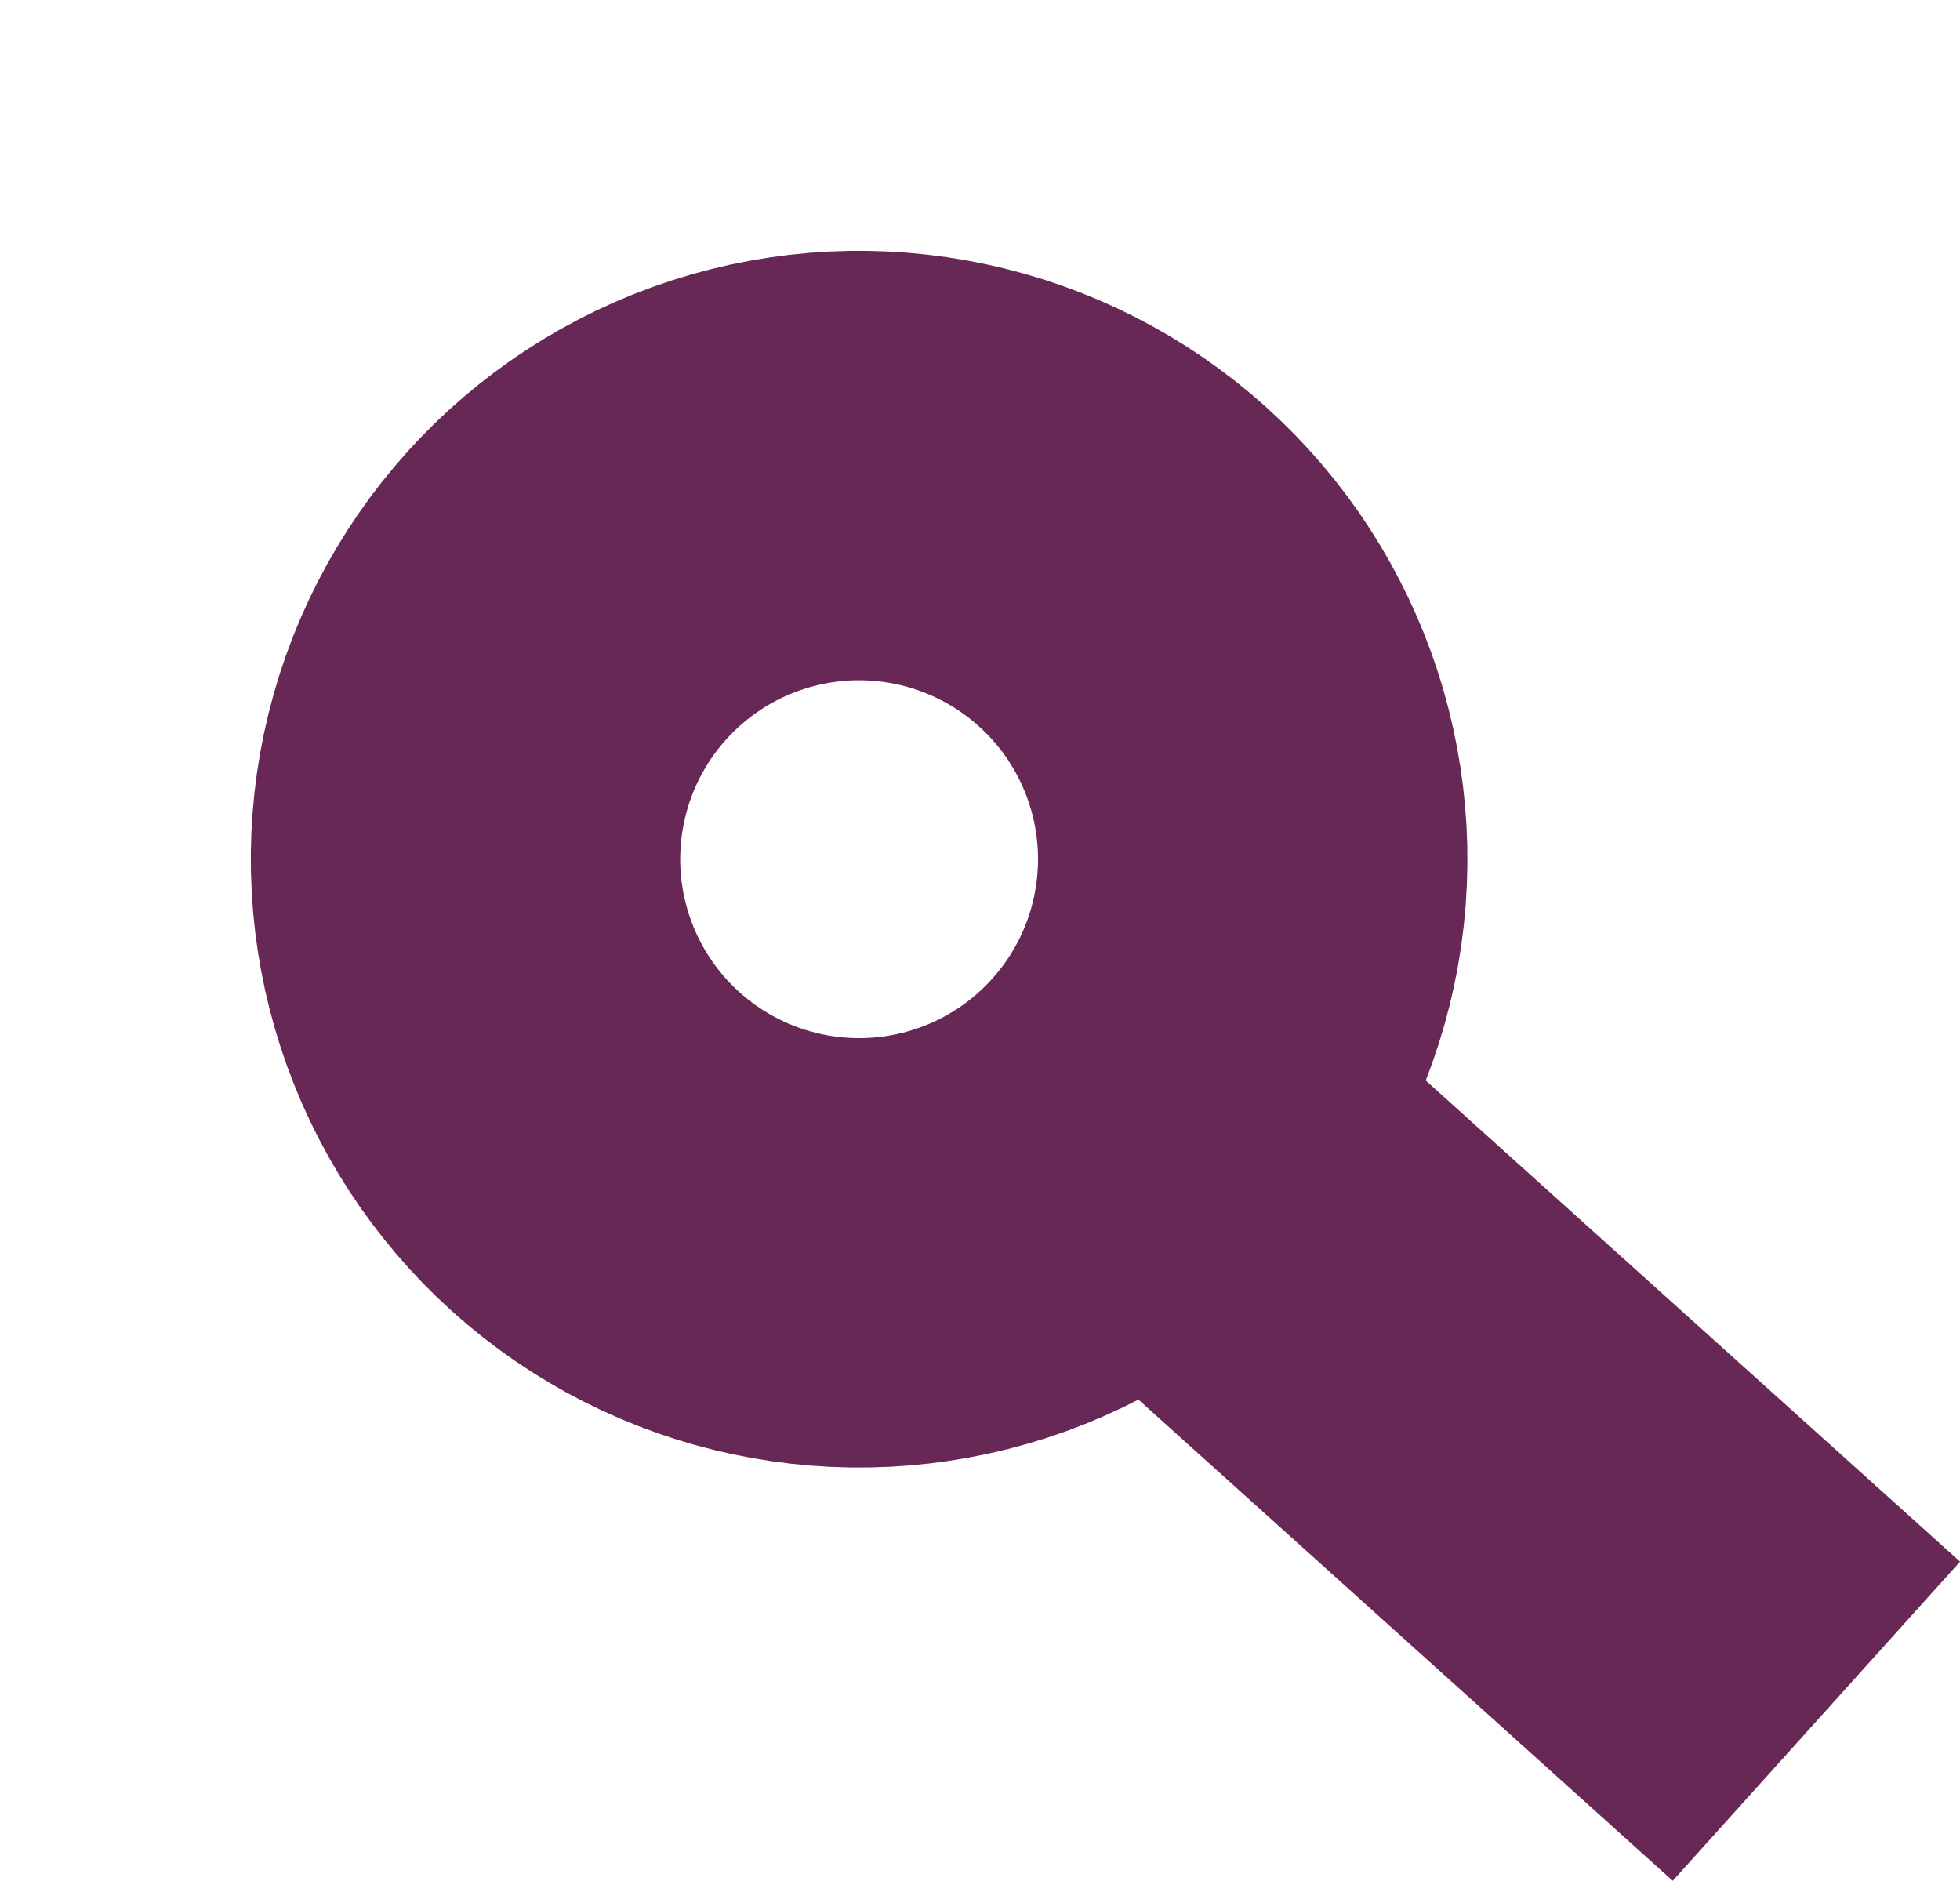
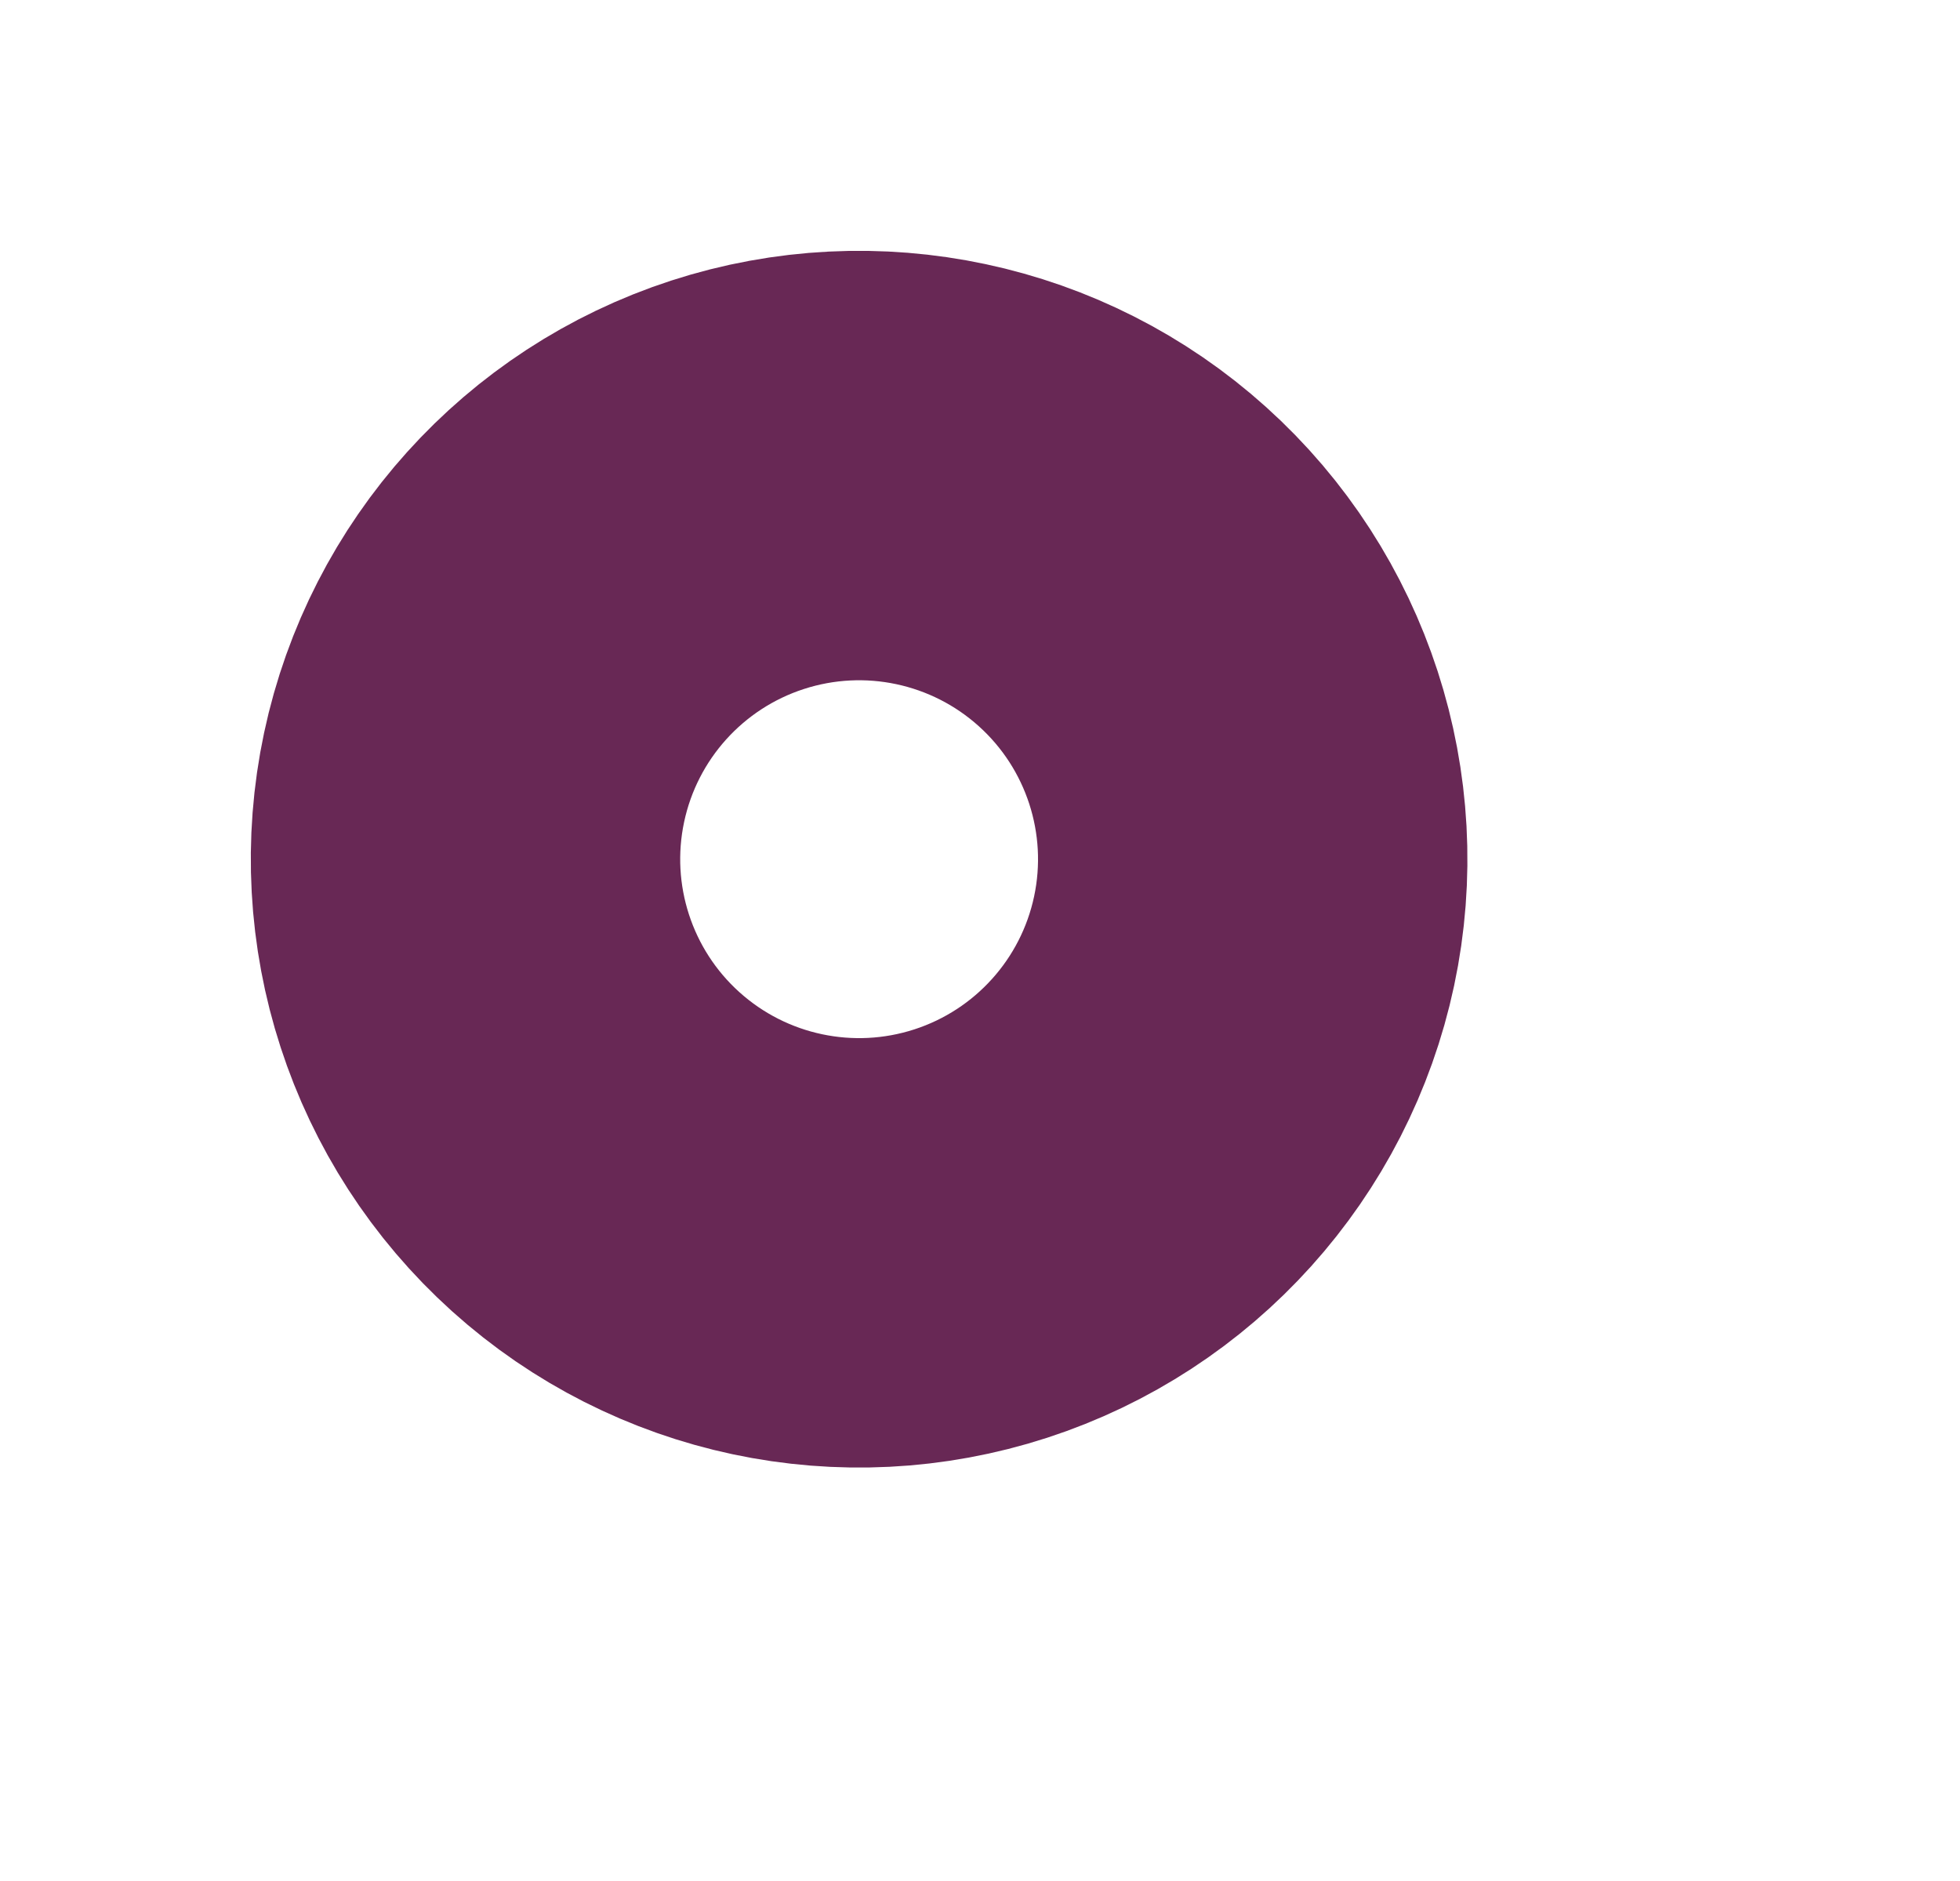
<svg xmlns="http://www.w3.org/2000/svg" width="27.388" height="26.278" viewBox="0 0 27.388 26.278">
  <defs>
    <style>
      .cls-1, .cls-3 {
        fill: none;
      }

      .cls-1 {
        stroke: #682855;
        stroke-width: 6px;
      }

      .cls-2 {
        stroke: none;
      }
    </style>
  </defs>
  <g id="Group_784" data-name="Group 784" transform="translate(-1002.3 -129.559) rotate(-48)">
    <g id="Component_1_2" data-name="Component 1 – 2" transform="translate(565 840)">
      <g id="Ellipse_2" data-name="Ellipse 2" class="cls-1">
-         <circle class="cls-2" cx="8.5" cy="8.5" r="8.5" />
        <circle class="cls-3" cx="8.5" cy="8.5" r="5.5" />
      </g>
    </g>
-     <line id="Line_4" data-name="Line 4" class="cls-1" y2="12" transform="translate(573.5 854.5)" />
  </g>
</svg>